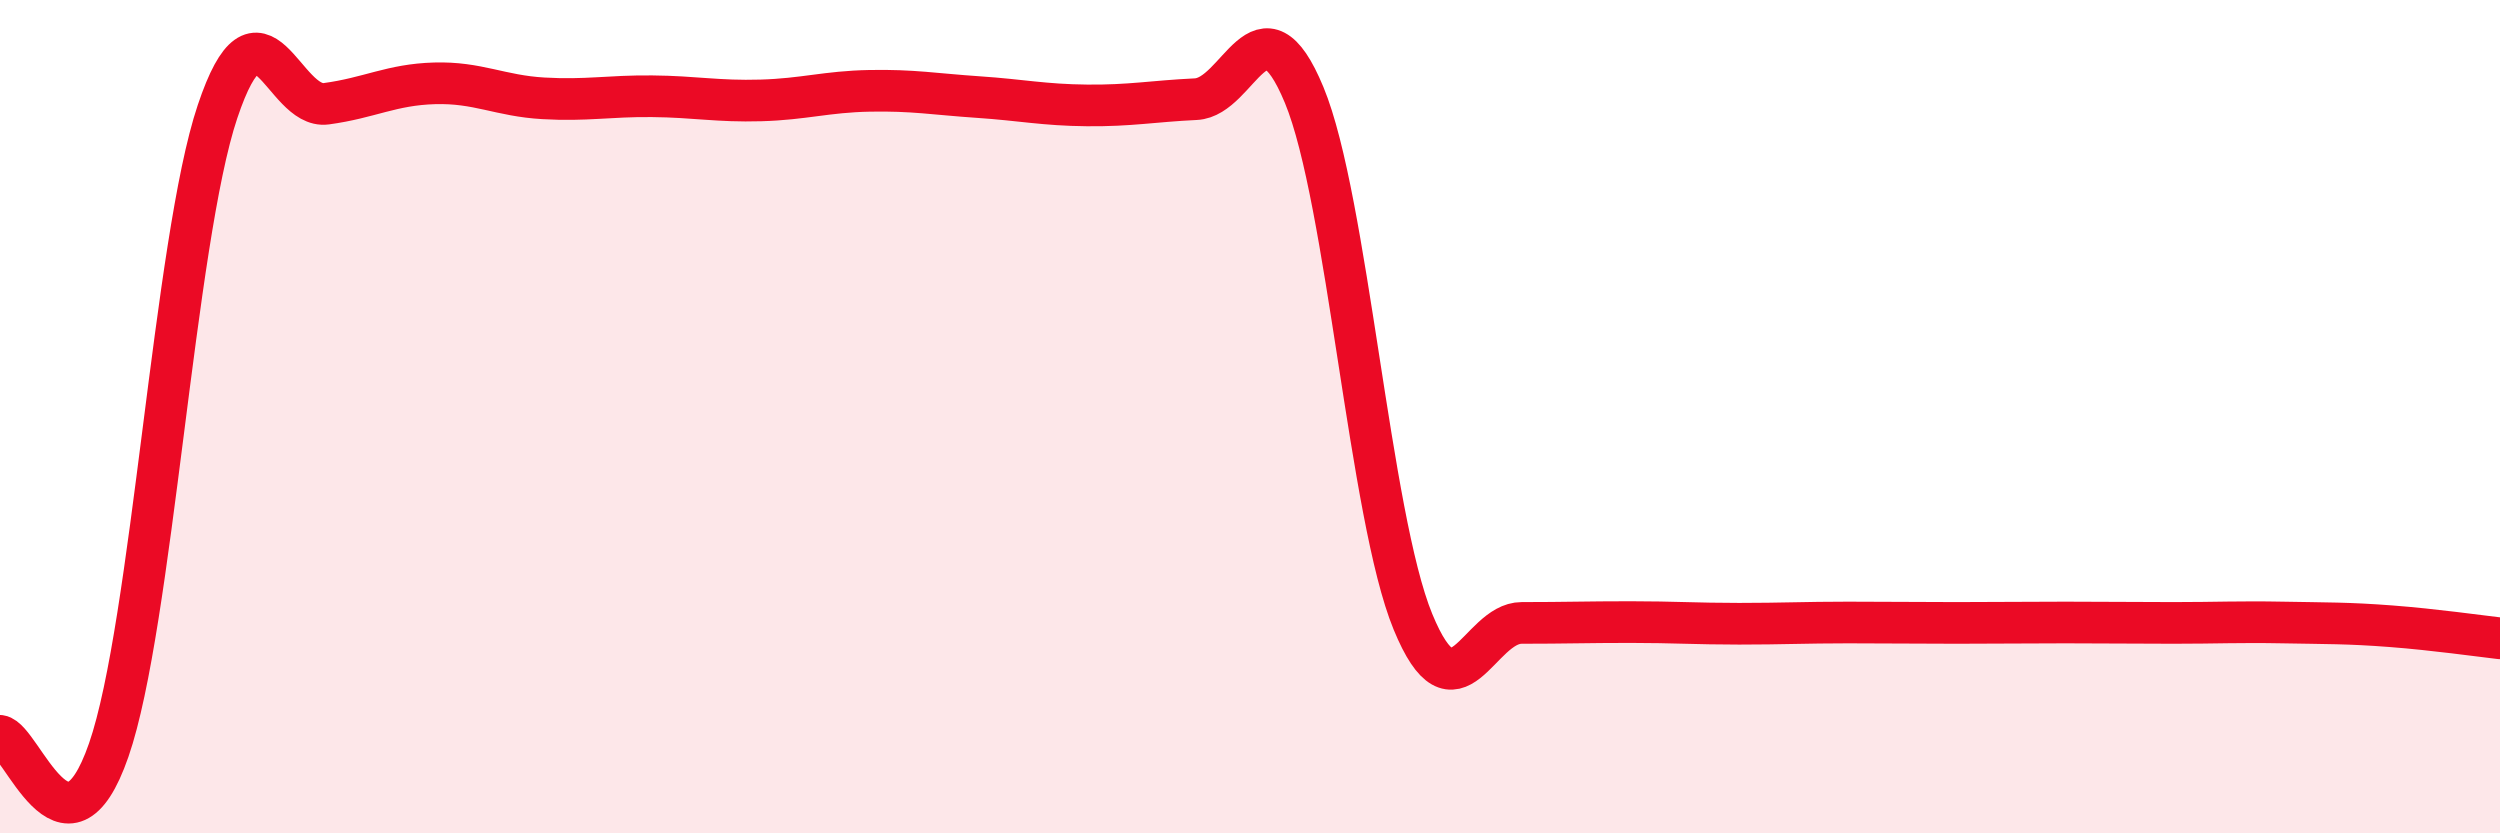
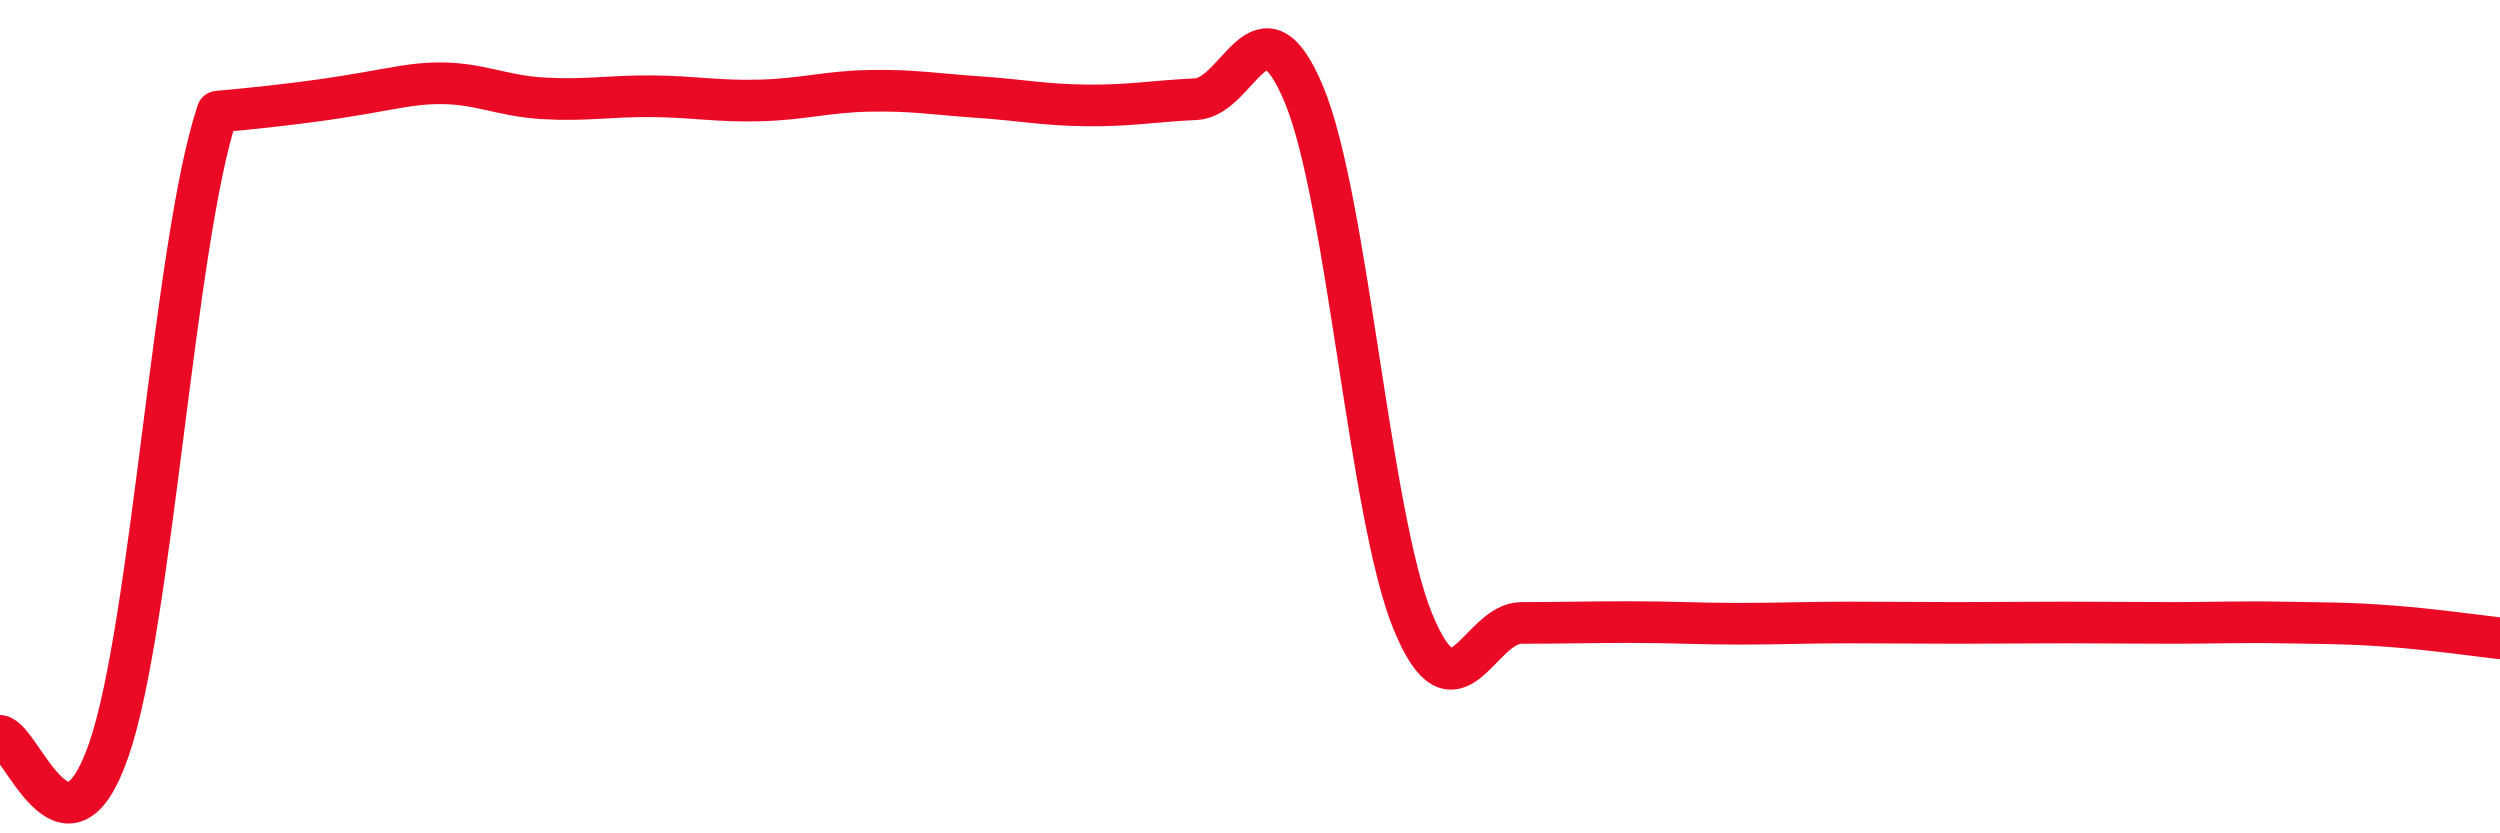
<svg xmlns="http://www.w3.org/2000/svg" width="60" height="20" viewBox="0 0 60 20">
-   <path d="M 0,17.66 C 0.52,17.73 1.57,21 2.61,18 C 3.65,15 4.18,5.78 5.22,2.68 C 6.26,-0.42 6.79,2.63 7.83,2.49 C 8.87,2.35 9.39,2.03 10.43,2 C 11.47,1.97 12,2.3 13.04,2.36 C 14.08,2.42 14.61,2.3 15.65,2.31 C 16.69,2.32 17.22,2.44 18.26,2.41 C 19.3,2.38 19.83,2.2 20.87,2.18 C 21.91,2.16 22.44,2.26 23.48,2.33 C 24.52,2.4 25.05,2.52 26.09,2.53 C 27.13,2.54 27.66,2.43 28.7,2.38 C 29.74,2.33 30.26,-0.23 31.3,2.28 C 32.34,4.79 32.87,12.39 33.91,14.92 C 34.95,17.45 35.48,14.95 36.52,14.95 C 37.56,14.95 38.09,14.93 39.13,14.93 C 40.17,14.93 40.7,14.97 41.74,14.97 C 42.78,14.97 43.31,14.94 44.35,14.94 C 45.39,14.94 45.92,14.95 46.96,14.95 C 48,14.95 48.53,14.94 49.57,14.94 C 50.61,14.94 51.13,14.95 52.17,14.95 C 53.21,14.95 53.74,14.92 54.78,14.94 C 55.82,14.96 56.35,14.95 57.39,15.03 C 58.43,15.11 59.48,15.26 60,15.32L60 20L0 20Z" fill="#EB0A25" opacity="0.1" stroke-linecap="round" stroke-linejoin="round" />
-   <path d="M 0,17.66 C 0.52,17.73 1.57,21 2.61,18 C 3.65,15 4.18,5.78 5.22,2.68 C 6.26,-0.42 6.79,2.63 7.83,2.49 C 8.87,2.35 9.39,2.03 10.43,2 C 11.47,1.97 12,2.3 13.04,2.36 C 14.08,2.42 14.61,2.3 15.65,2.31 C 16.69,2.32 17.22,2.44 18.26,2.41 C 19.3,2.38 19.83,2.2 20.87,2.18 C 21.91,2.16 22.44,2.26 23.48,2.33 C 24.52,2.4 25.05,2.52 26.09,2.53 C 27.13,2.54 27.66,2.43 28.7,2.38 C 29.74,2.33 30.26,-0.23 31.3,2.28 C 32.34,4.79 32.87,12.39 33.91,14.92 C 34.95,17.45 35.48,14.95 36.52,14.95 C 37.56,14.95 38.09,14.93 39.13,14.93 C 40.17,14.93 40.7,14.97 41.74,14.97 C 42.78,14.97 43.31,14.94 44.35,14.94 C 45.39,14.94 45.92,14.95 46.96,14.95 C 48,14.95 48.53,14.94 49.57,14.94 C 50.61,14.94 51.13,14.95 52.17,14.95 C 53.21,14.95 53.74,14.92 54.78,14.94 C 55.82,14.96 56.35,14.95 57.39,15.03 C 58.43,15.11 59.48,15.26 60,15.32" stroke="#EB0A25" stroke-width="1" fill="none" stroke-linecap="round" stroke-linejoin="round" />
+   <path d="M 0,17.66 C 0.52,17.73 1.57,21 2.61,18 C 3.65,15 4.18,5.78 5.22,2.68 C 8.87,2.35 9.39,2.03 10.43,2 C 11.47,1.97 12,2.3 13.04,2.36 C 14.08,2.42 14.61,2.3 15.65,2.31 C 16.69,2.32 17.22,2.44 18.26,2.41 C 19.3,2.38 19.83,2.2 20.87,2.18 C 21.91,2.16 22.44,2.26 23.48,2.33 C 24.52,2.4 25.05,2.52 26.09,2.53 C 27.13,2.54 27.66,2.43 28.7,2.38 C 29.74,2.33 30.26,-0.23 31.3,2.28 C 32.34,4.79 32.87,12.39 33.91,14.92 C 34.95,17.45 35.48,14.95 36.52,14.95 C 37.56,14.95 38.09,14.93 39.13,14.93 C 40.17,14.93 40.7,14.97 41.74,14.97 C 42.78,14.97 43.31,14.94 44.35,14.94 C 45.39,14.94 45.92,14.95 46.96,14.95 C 48,14.95 48.53,14.94 49.57,14.94 C 50.61,14.94 51.13,14.95 52.17,14.95 C 53.21,14.95 53.74,14.92 54.78,14.94 C 55.82,14.96 56.35,14.95 57.39,15.03 C 58.43,15.11 59.48,15.26 60,15.32" stroke="#EB0A25" stroke-width="1" fill="none" stroke-linecap="round" stroke-linejoin="round" />
</svg>